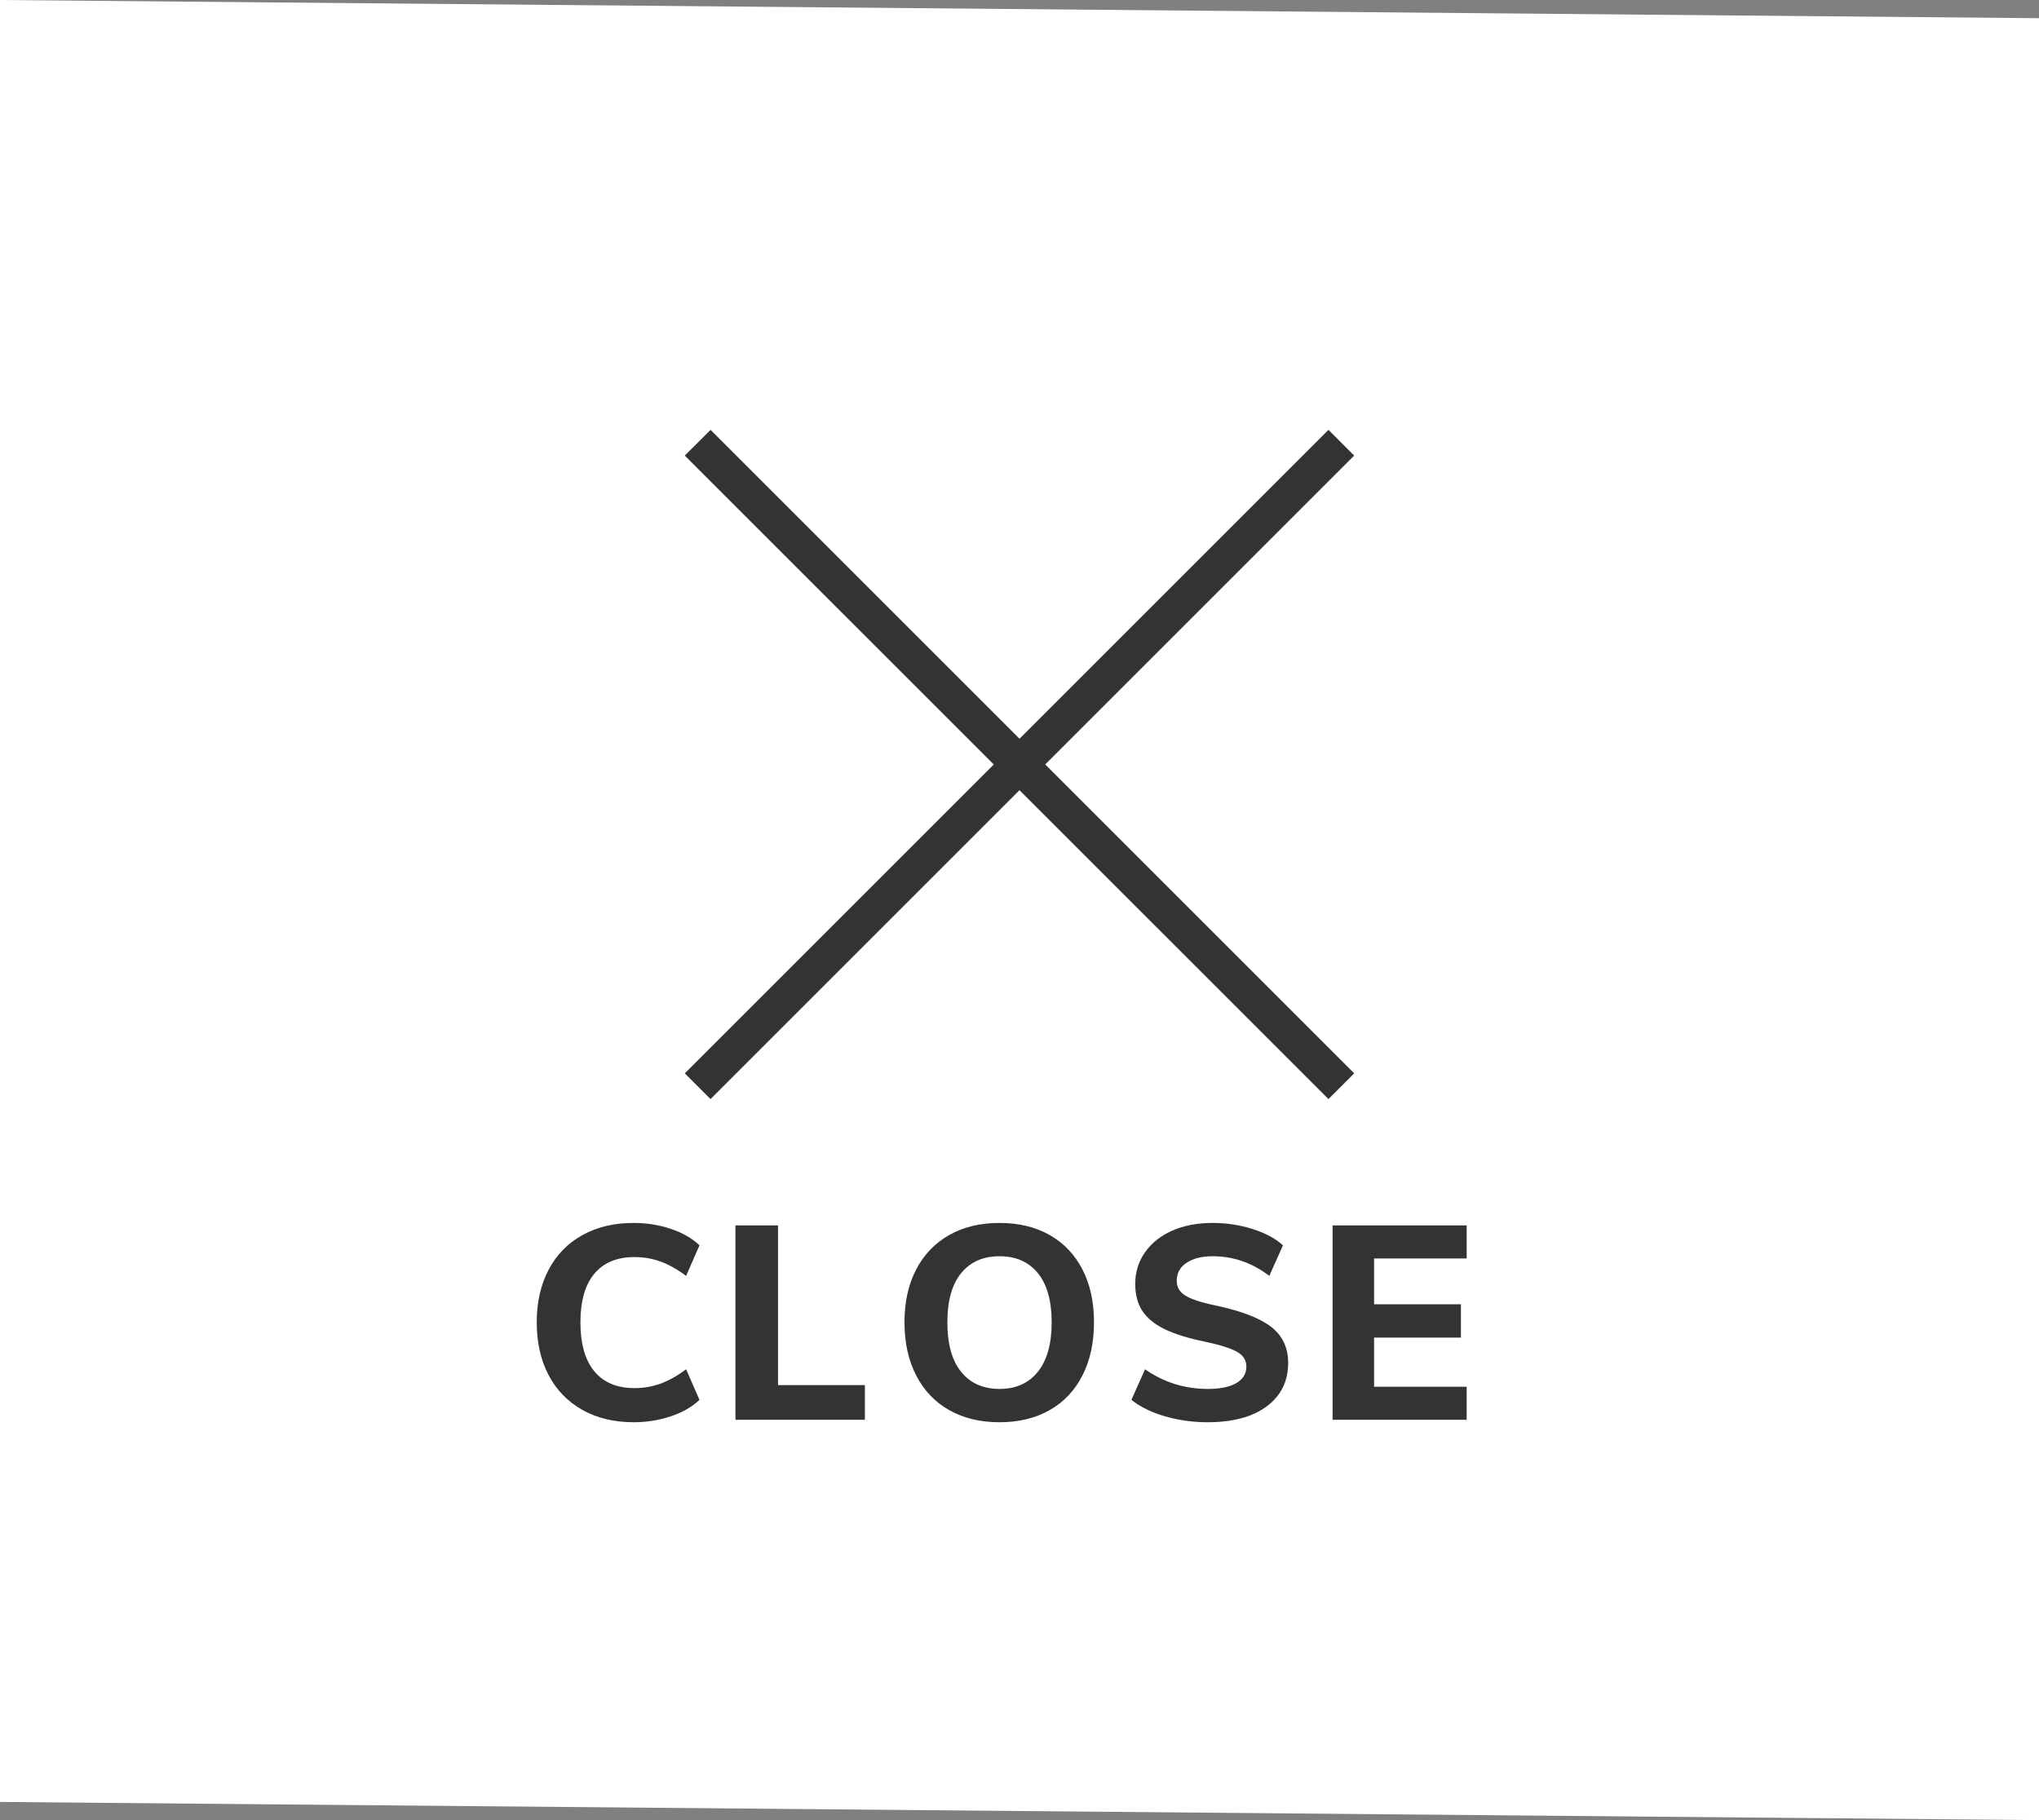
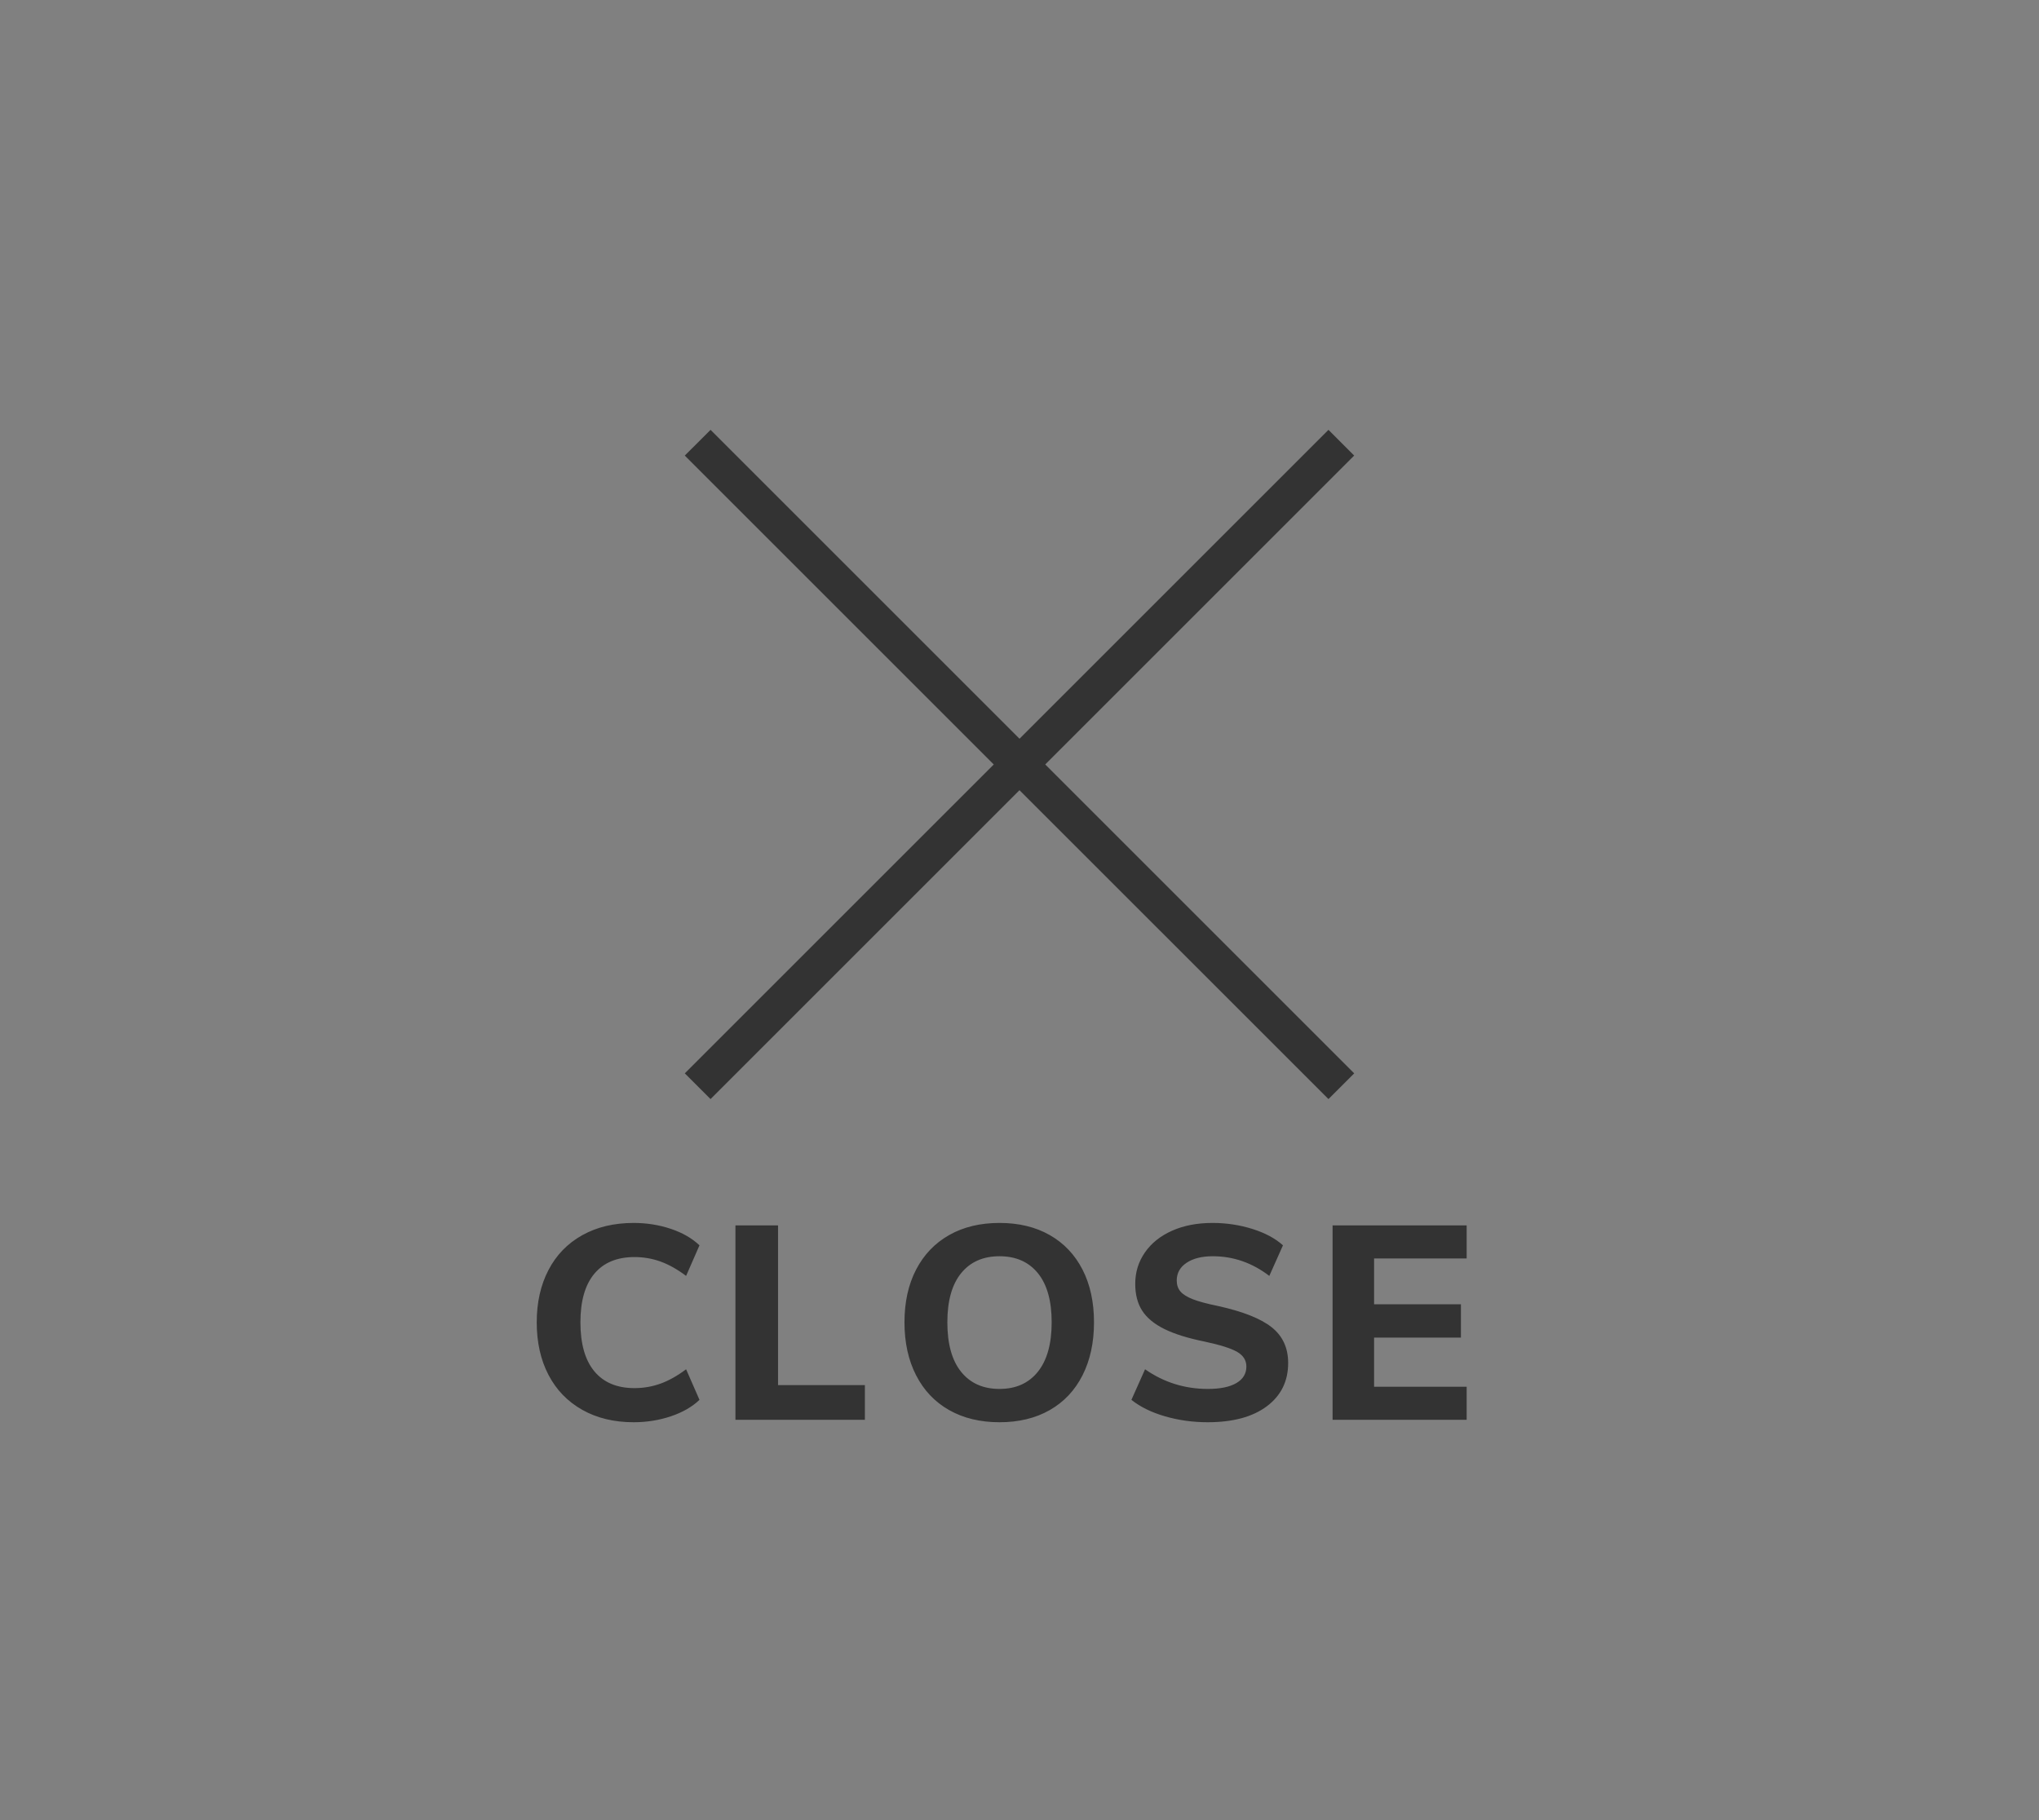
<svg xmlns="http://www.w3.org/2000/svg" width="112px" height="100px">
  <rect width="100%" height="100%" fill="#808080" stroke="none" />
-   <path fill-rule="evenodd" fill="rgb(255, 255, 255)" d="M-0.000,0.000 L112.000,1.000 L112.000,100.000 L-0.000,99.001 L-0.000,0.000 Z" />
  <path fill-rule="evenodd" fill="rgb(51, 51, 51)" d="M39.030,23.616 L74.385,58.971 L72.971,60.385 L37.615,25.030 L39.030,23.616 Z" />
  <path fill-rule="evenodd" fill="rgb(51, 51, 51)" d="M37.615,58.971 L72.971,23.616 L74.384,25.030 L39.029,60.385 L37.615,58.971 Z" />
  <path fill-rule="evenodd" fill="rgb(51, 51, 51)" d="M80.562,76.190 L80.562,78.005 L73.197,78.005 L73.197,67.325 L80.562,67.325 L80.562,69.140 L75.477,69.140 L75.477,71.660 L80.247,71.660 L80.247,73.490 L75.477,73.490 L75.477,76.190 L80.562,76.190 ZM65.522,71.382 C65.842,71.507 66.297,71.630 66.887,71.750 C68.257,72.050 69.244,72.440 69.850,72.920 C70.455,73.400 70.757,74.055 70.757,74.885 C70.757,75.885 70.367,76.677 69.587,77.262 C68.807,77.847 67.722,78.140 66.332,78.140 C65.522,78.140 64.744,78.032 64.000,77.817 C63.255,77.602 62.637,77.300 62.147,76.910 L62.897,75.230 C63.927,75.950 65.077,76.310 66.347,76.310 C67.027,76.310 67.549,76.202 67.915,75.987 C68.280,75.772 68.462,75.470 68.462,75.080 C68.462,74.740 68.295,74.472 67.960,74.277 C67.624,74.082 67.037,73.895 66.197,73.715 C65.257,73.525 64.510,73.292 63.955,73.017 C63.400,72.742 62.995,72.407 62.740,72.012 C62.485,71.617 62.357,71.125 62.357,70.535 C62.357,69.895 62.535,69.320 62.890,68.810 C63.244,68.300 63.742,67.902 64.382,67.617 C65.022,67.332 65.762,67.190 66.602,67.190 C67.362,67.190 68.092,67.300 68.792,67.520 C69.492,67.740 70.052,68.040 70.472,68.420 L69.722,70.100 C68.782,69.380 67.747,69.020 66.617,69.020 C66.017,69.020 65.537,69.140 65.177,69.380 C64.817,69.620 64.637,69.945 64.637,70.355 C64.637,70.595 64.705,70.795 64.840,70.955 C64.975,71.115 65.202,71.257 65.522,71.382 ZM57.662,77.472 C56.882,77.917 55.962,78.140 54.902,78.140 C53.842,78.140 52.920,77.917 52.135,77.472 C51.349,77.027 50.745,76.390 50.320,75.560 C49.894,74.730 49.682,73.760 49.682,72.650 C49.682,71.540 49.894,70.575 50.320,69.755 C50.745,68.935 51.349,68.302 52.135,67.857 C52.920,67.412 53.842,67.190 54.902,67.190 C55.962,67.190 56.882,67.412 57.662,67.857 C58.442,68.302 59.042,68.935 59.462,69.755 C59.882,70.575 60.092,71.540 60.092,72.650 C60.092,73.760 59.882,74.730 59.462,75.560 C59.042,76.390 58.442,77.027 57.662,77.472 ZM57.010,69.950 C56.505,69.330 55.802,69.020 54.902,69.020 C54.002,69.020 53.299,69.330 52.795,69.950 C52.290,70.570 52.037,71.470 52.037,72.650 C52.037,73.840 52.290,74.747 52.795,75.372 C53.299,75.997 54.002,76.310 54.902,76.310 C55.802,76.310 56.505,75.995 57.010,75.365 C57.514,74.735 57.767,73.830 57.767,72.650 C57.767,71.470 57.514,70.570 57.010,69.950 ZM40.397,67.325 L42.737,67.325 L42.737,76.100 L47.507,76.100 L47.507,78.005 L40.397,78.005 L40.397,67.325 ZM34.852,76.265 C35.352,76.265 35.829,76.182 36.285,76.017 C36.740,75.852 37.207,75.590 37.687,75.230 L38.422,76.910 C38.012,77.300 37.485,77.602 36.840,77.817 C36.195,78.032 35.517,78.140 34.807,78.140 C33.727,78.140 32.784,77.912 31.980,77.457 C31.175,77.002 30.557,76.362 30.127,75.537 C29.697,74.712 29.482,73.750 29.482,72.650 C29.482,71.560 29.697,70.602 30.127,69.777 C30.557,68.952 31.175,68.315 31.980,67.865 C32.784,67.415 33.727,67.190 34.807,67.190 C35.517,67.190 36.195,67.297 36.840,67.512 C37.485,67.727 38.012,68.030 38.422,68.420 L37.687,70.100 C37.207,69.740 36.740,69.477 36.285,69.312 C35.829,69.147 35.352,69.065 34.852,69.065 C33.892,69.065 33.157,69.370 32.647,69.980 C32.137,70.590 31.882,71.480 31.882,72.650 C31.882,73.830 32.137,74.727 32.647,75.342 C33.157,75.957 33.892,76.265 34.852,76.265 Z" />
</svg>